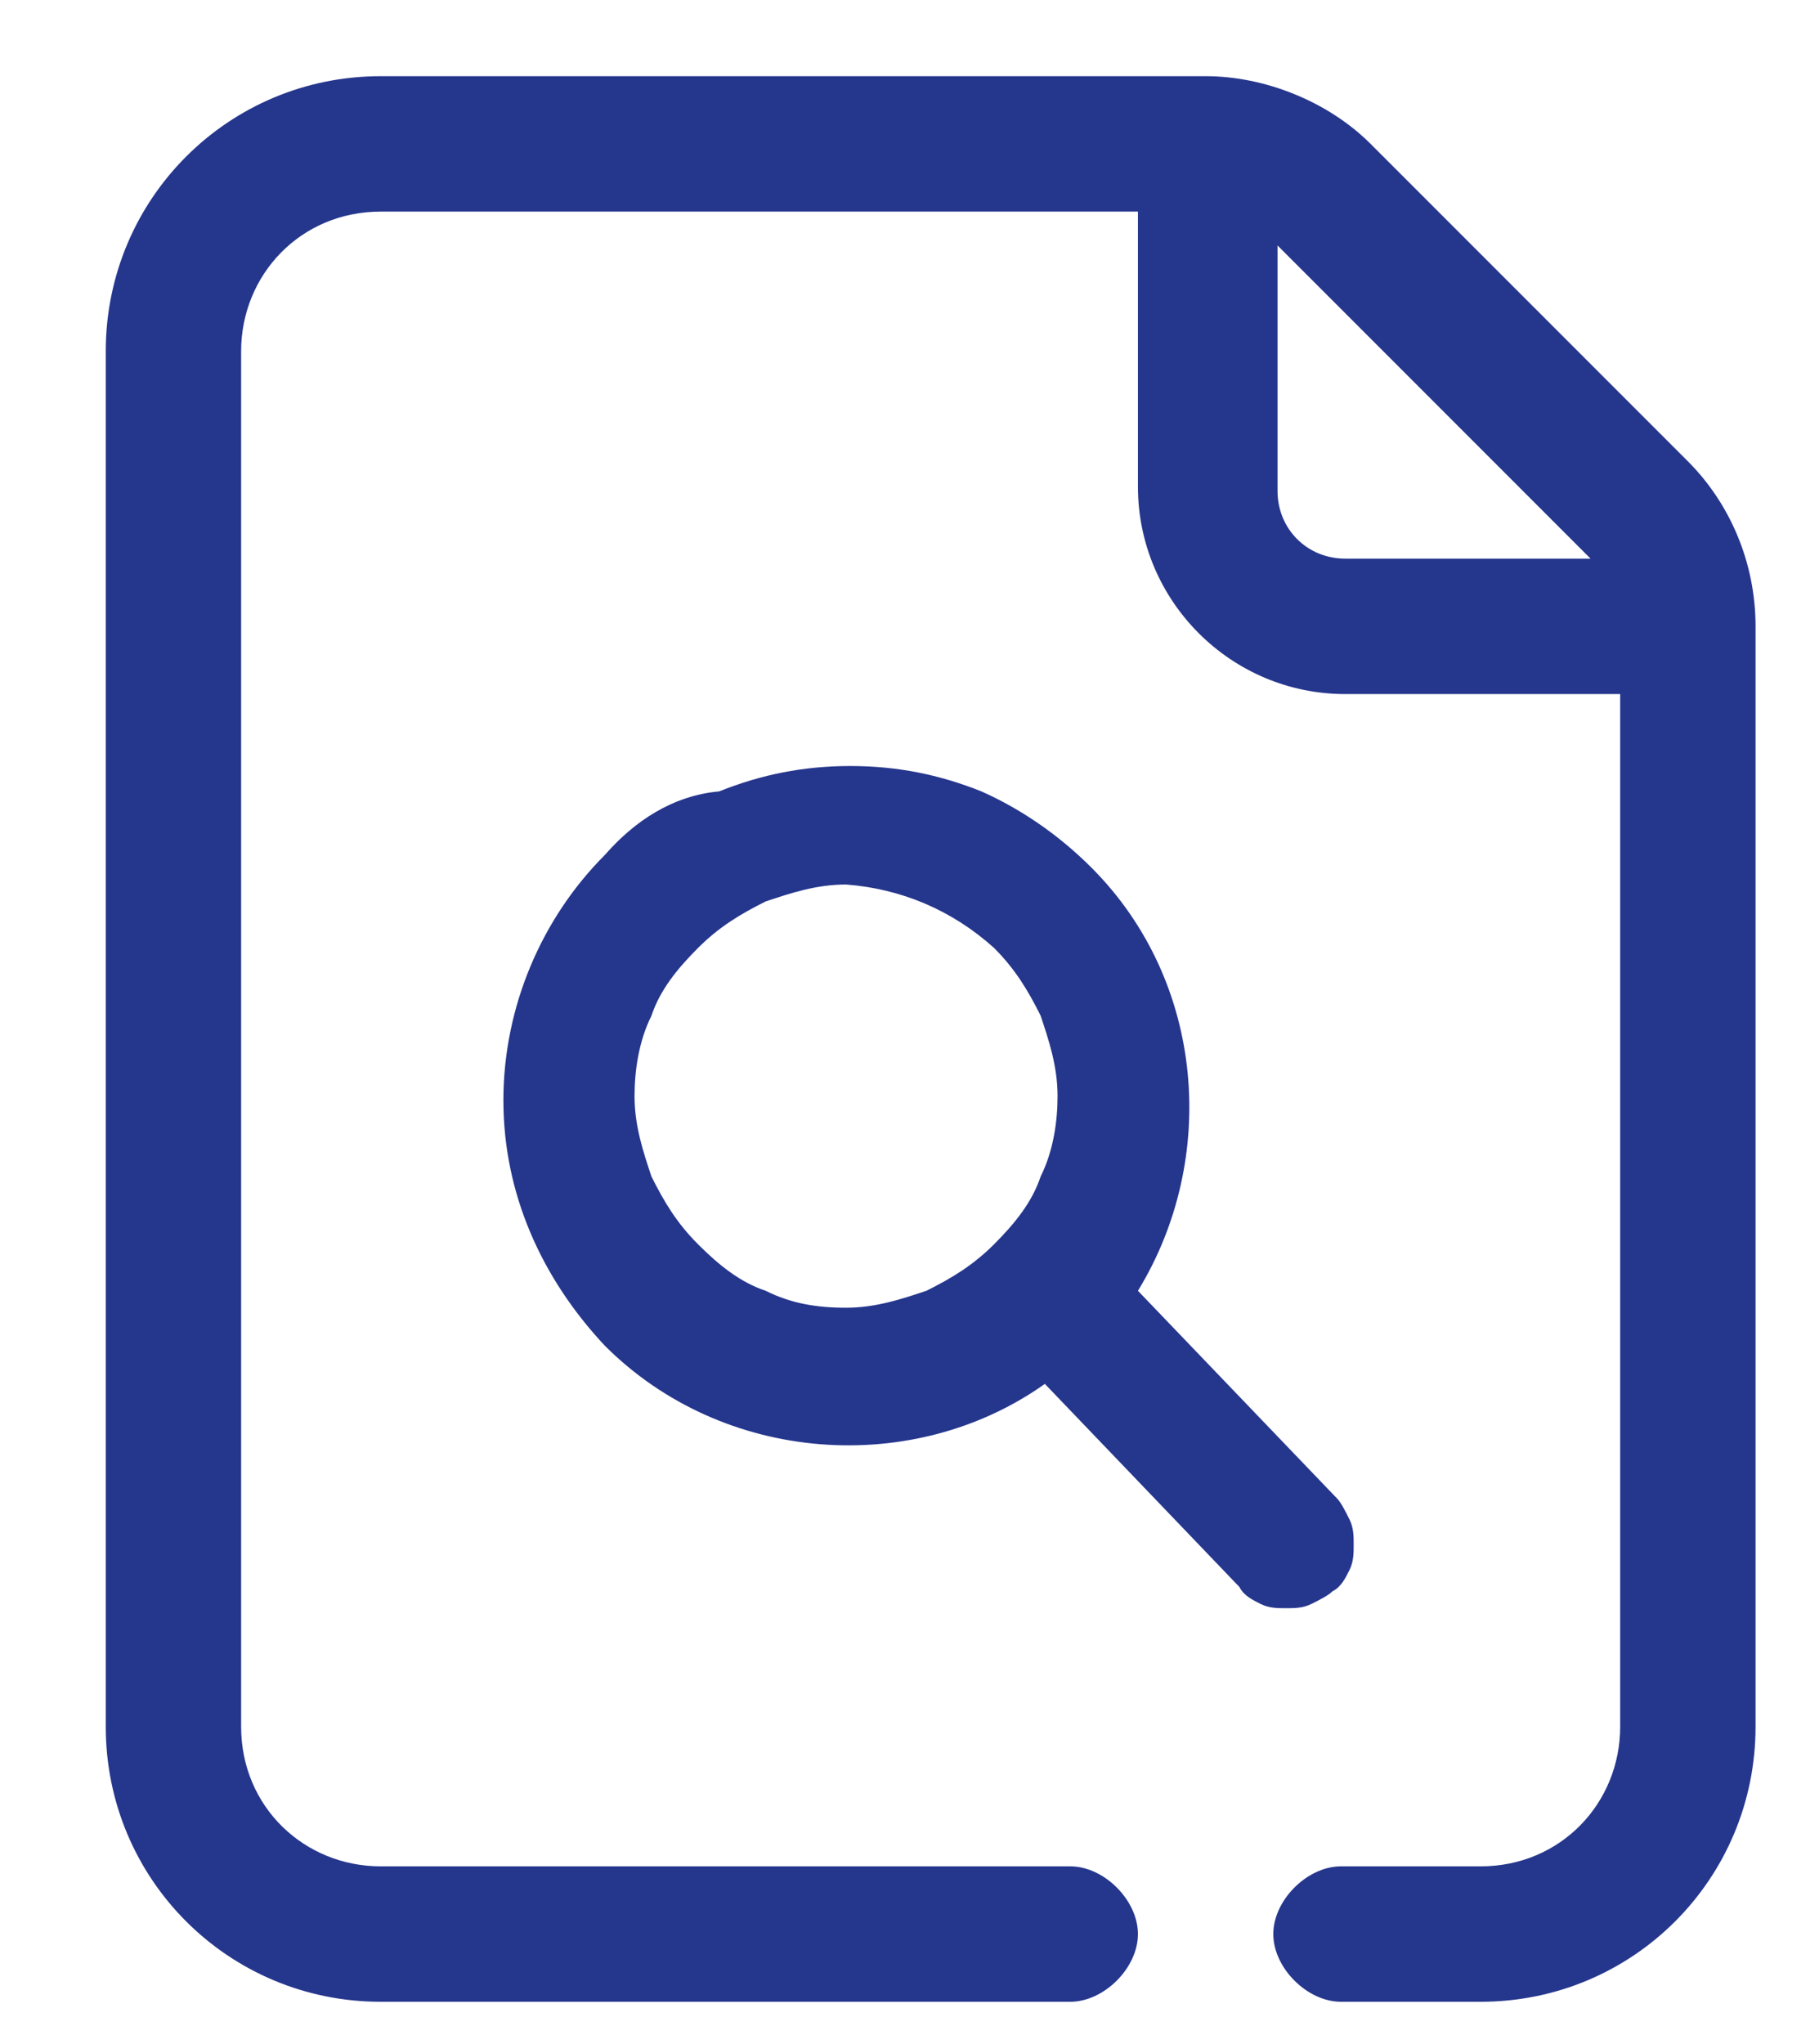
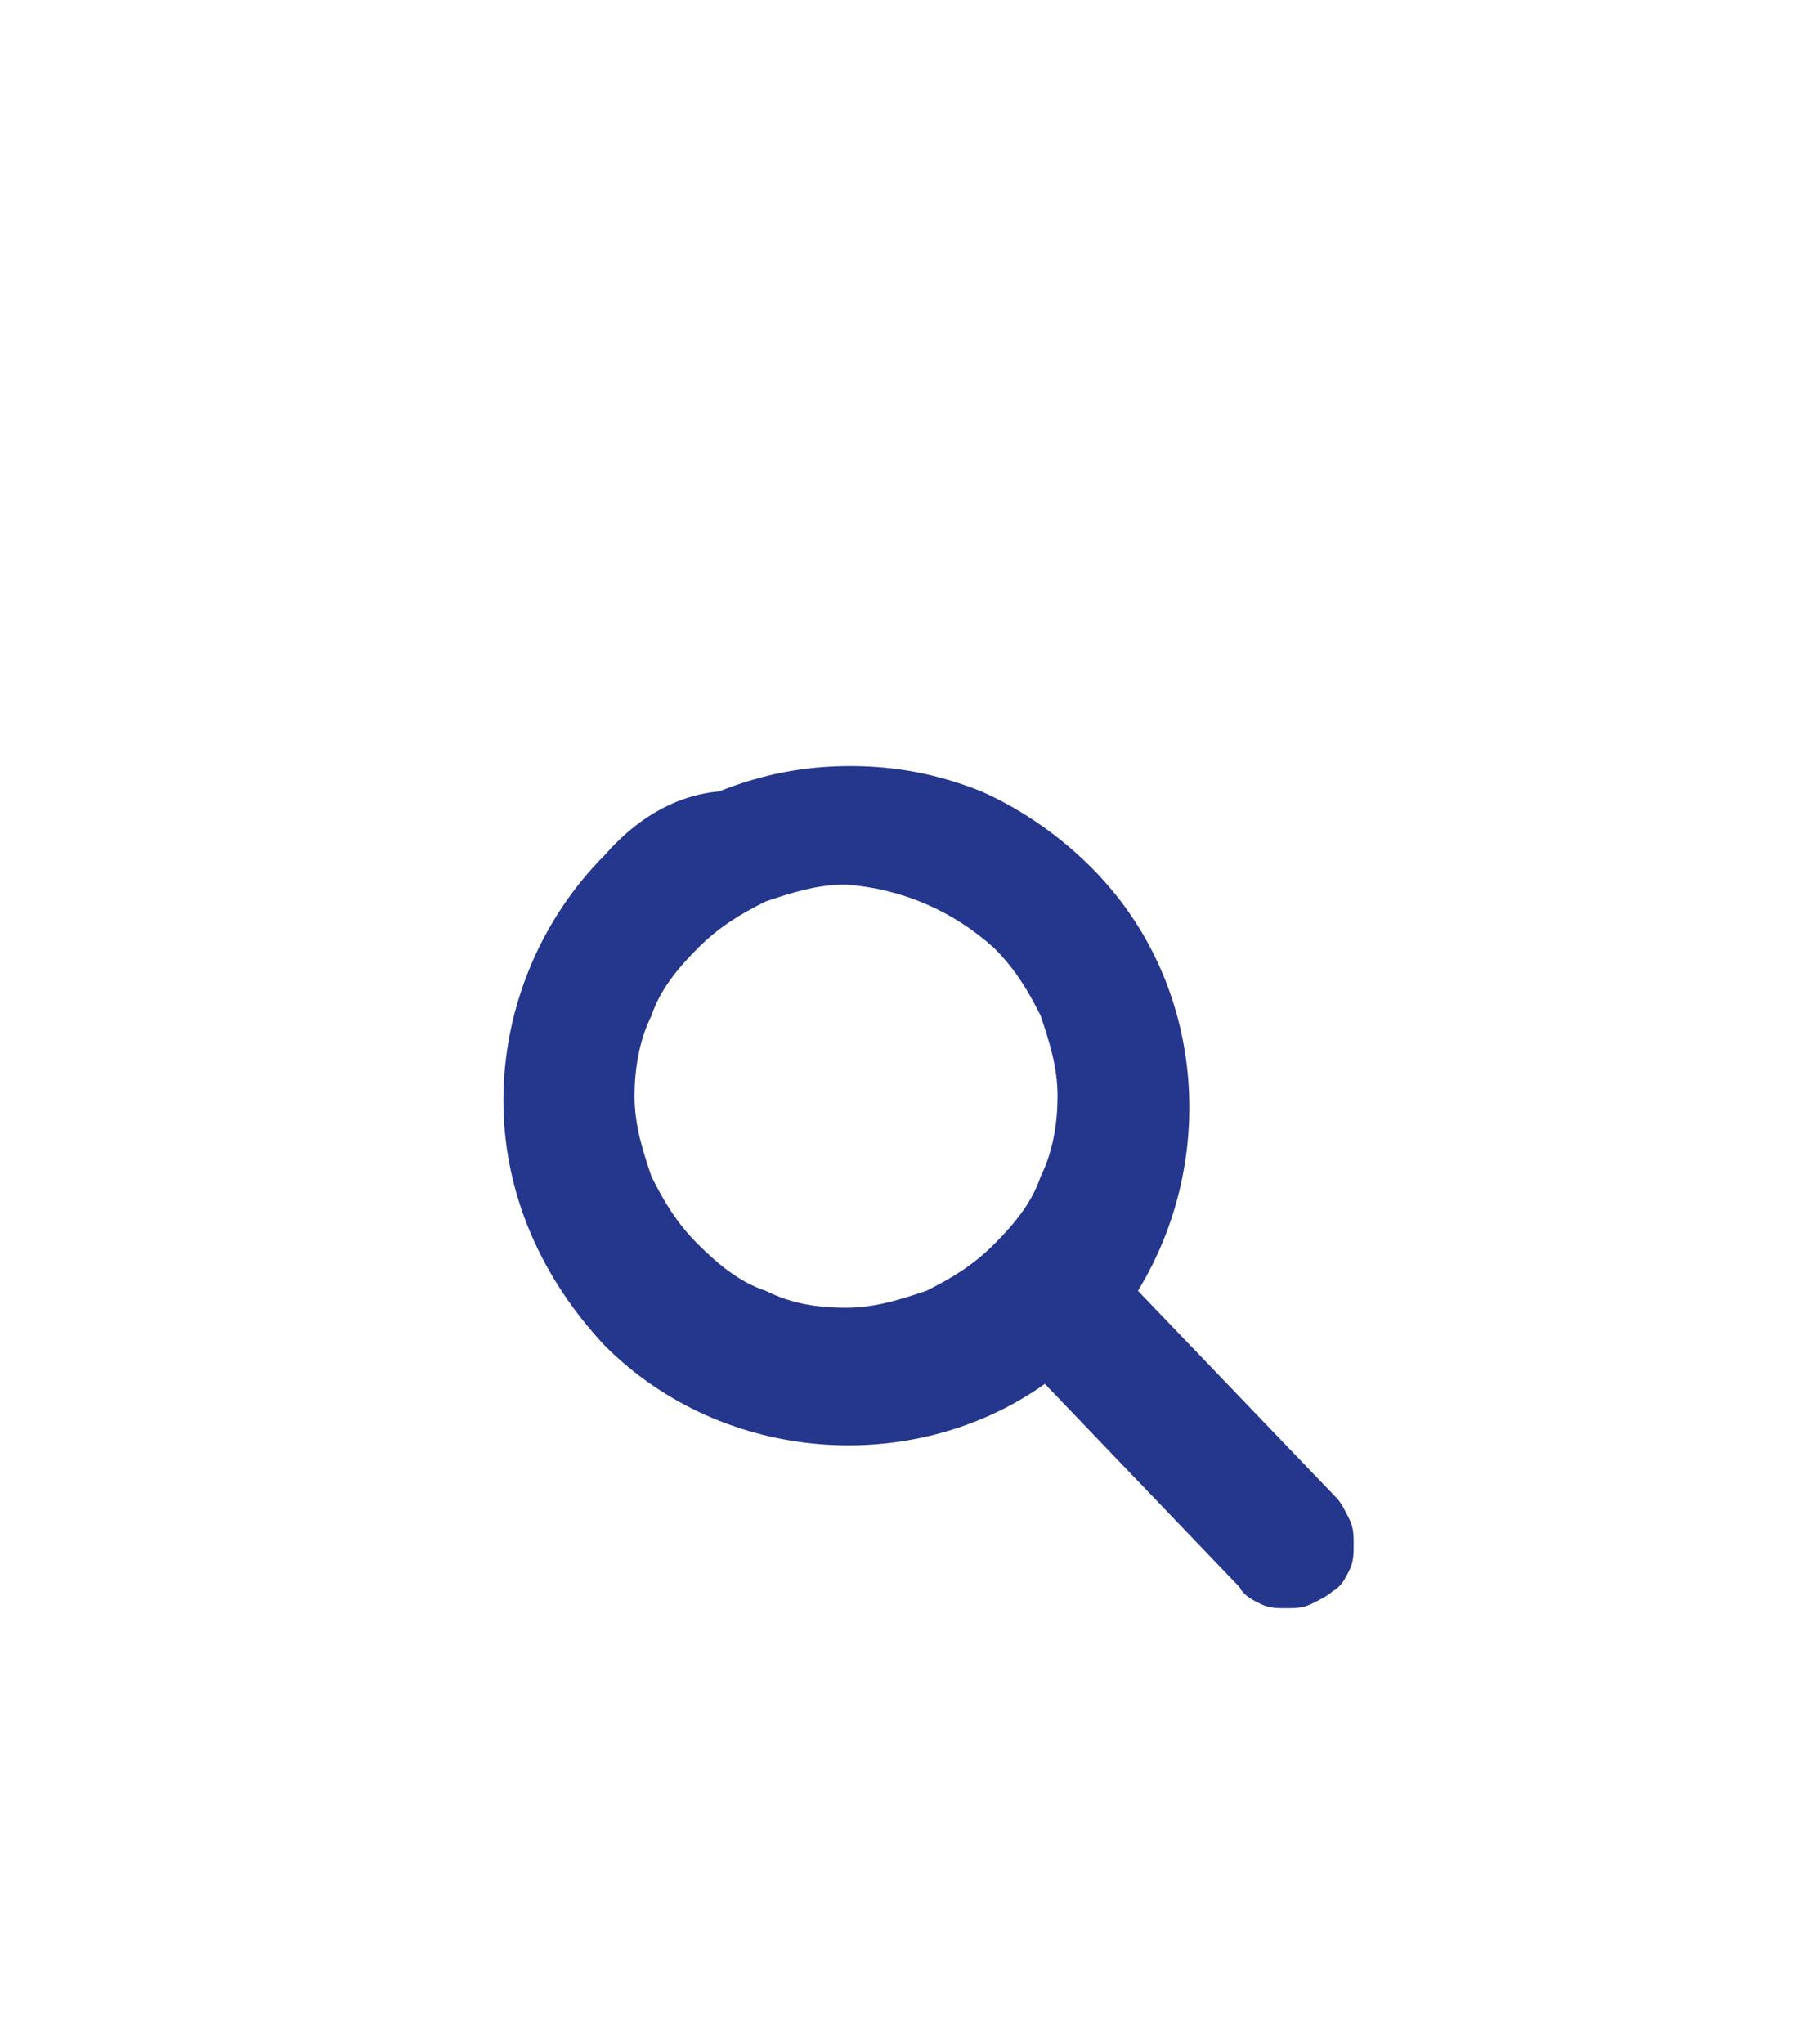
<svg xmlns="http://www.w3.org/2000/svg" version="1.1" id="Calque_1" x="0px" y="0px" viewBox="-209.8 375.7 43 48.3" style="enable-background:new -209.8 375.7 43 48.3;" xml:space="preserve">
  <style type="text/css">
	.st0{fill:#25368D;}
</style>
-   <path class="st0" d="M-200.8,377.5c-3.6,0-6.5,2.9-6.5,6.5v32.5c0,3.6,2.9,6.5,6.5,6.5h16.3c0.4,0,0.8-0.2,1.1-0.5  c0.3-0.3,0.5-0.7,0.5-1.1s-0.2-0.8-0.5-1.1c-0.3-0.3-0.7-0.5-1.1-0.5h-16.3c-1.8,0-3.3-1.4-3.3-3.3V384c0-1.8,1.4-3.3,3.3-3.3h17.9  v6.5c0,2.7,2.2,4.9,4.9,4.9h6.5v24.4c0,1.8-1.4,3.3-3.3,3.3h-3.3c-0.4,0-0.8,0.2-1.1,0.5c-0.3,0.3-0.5,0.7-0.5,1.1s0.2,0.8,0.5,1.1  c0.3,0.3,0.7,0.5,1.1,0.5h3.3c3.6,0,6.5-2.9,6.5-6.5v-26c0-1.5-0.6-2.9-1.6-3.9l-7.5-7.5c-1-1-2.5-1.6-3.9-1.6H-200.8z   M-179.7,381.4l7.5,7.5h-5.8c-0.9,0-1.6-0.7-1.6-1.6V381.4z" />
  <path class="st0" d="M-195.5,395.9c-1.5,1.5-2.4,3.6-2.4,5.8c0,2.2,0.9,4.2,2.4,5.8c2.8,2.8,7.3,3.1,10.4,0.9l4.6,4.8  c0.1,0.2,0.3,0.3,0.5,0.4c0.2,0.1,0.4,0.1,0.6,0.1c0.2,0,0.4,0,0.6-0.1c0.2-0.1,0.4-0.2,0.5-0.3c0.2-0.1,0.3-0.3,0.4-0.5  c0.1-0.2,0.1-0.4,0.1-0.6c0-0.2,0-0.4-0.1-0.6c-0.1-0.2-0.2-0.4-0.3-0.5l-4.7-4.9c1.9-3.1,1.6-7.3-1.1-10c-0.8-0.8-1.7-1.4-2.6-1.8  c-1-0.4-2-0.6-3.1-0.6c-1.1,0-2.1,0.2-3.1,0.6C-193.9,394.5-194.8,395.1-195.5,395.9L-195.5,395.9z M-186.3,398.1  c0.5,0.5,0.8,1,1.1,1.6c0.2,0.6,0.4,1.2,0.4,1.9c0,0.6-0.1,1.3-0.4,1.9c-0.2,0.6-0.6,1.1-1.1,1.6c-0.5,0.5-1,0.8-1.6,1.1  c-0.6,0.2-1.2,0.4-1.9,0.4s-1.3-0.1-1.9-0.4c-0.6-0.2-1.1-0.6-1.6-1.1c-0.5-0.5-0.8-1-1.1-1.6c-0.2-0.6-0.4-1.2-0.4-1.9  c0-0.6,0.1-1.3,0.4-1.9c0.2-0.6,0.6-1.1,1.1-1.6c0.5-0.5,1-0.8,1.6-1.1c0.6-0.2,1.2-0.4,1.9-0.4  C-188.5,396.7-187.3,397.2-186.3,398.1z" />
</svg>